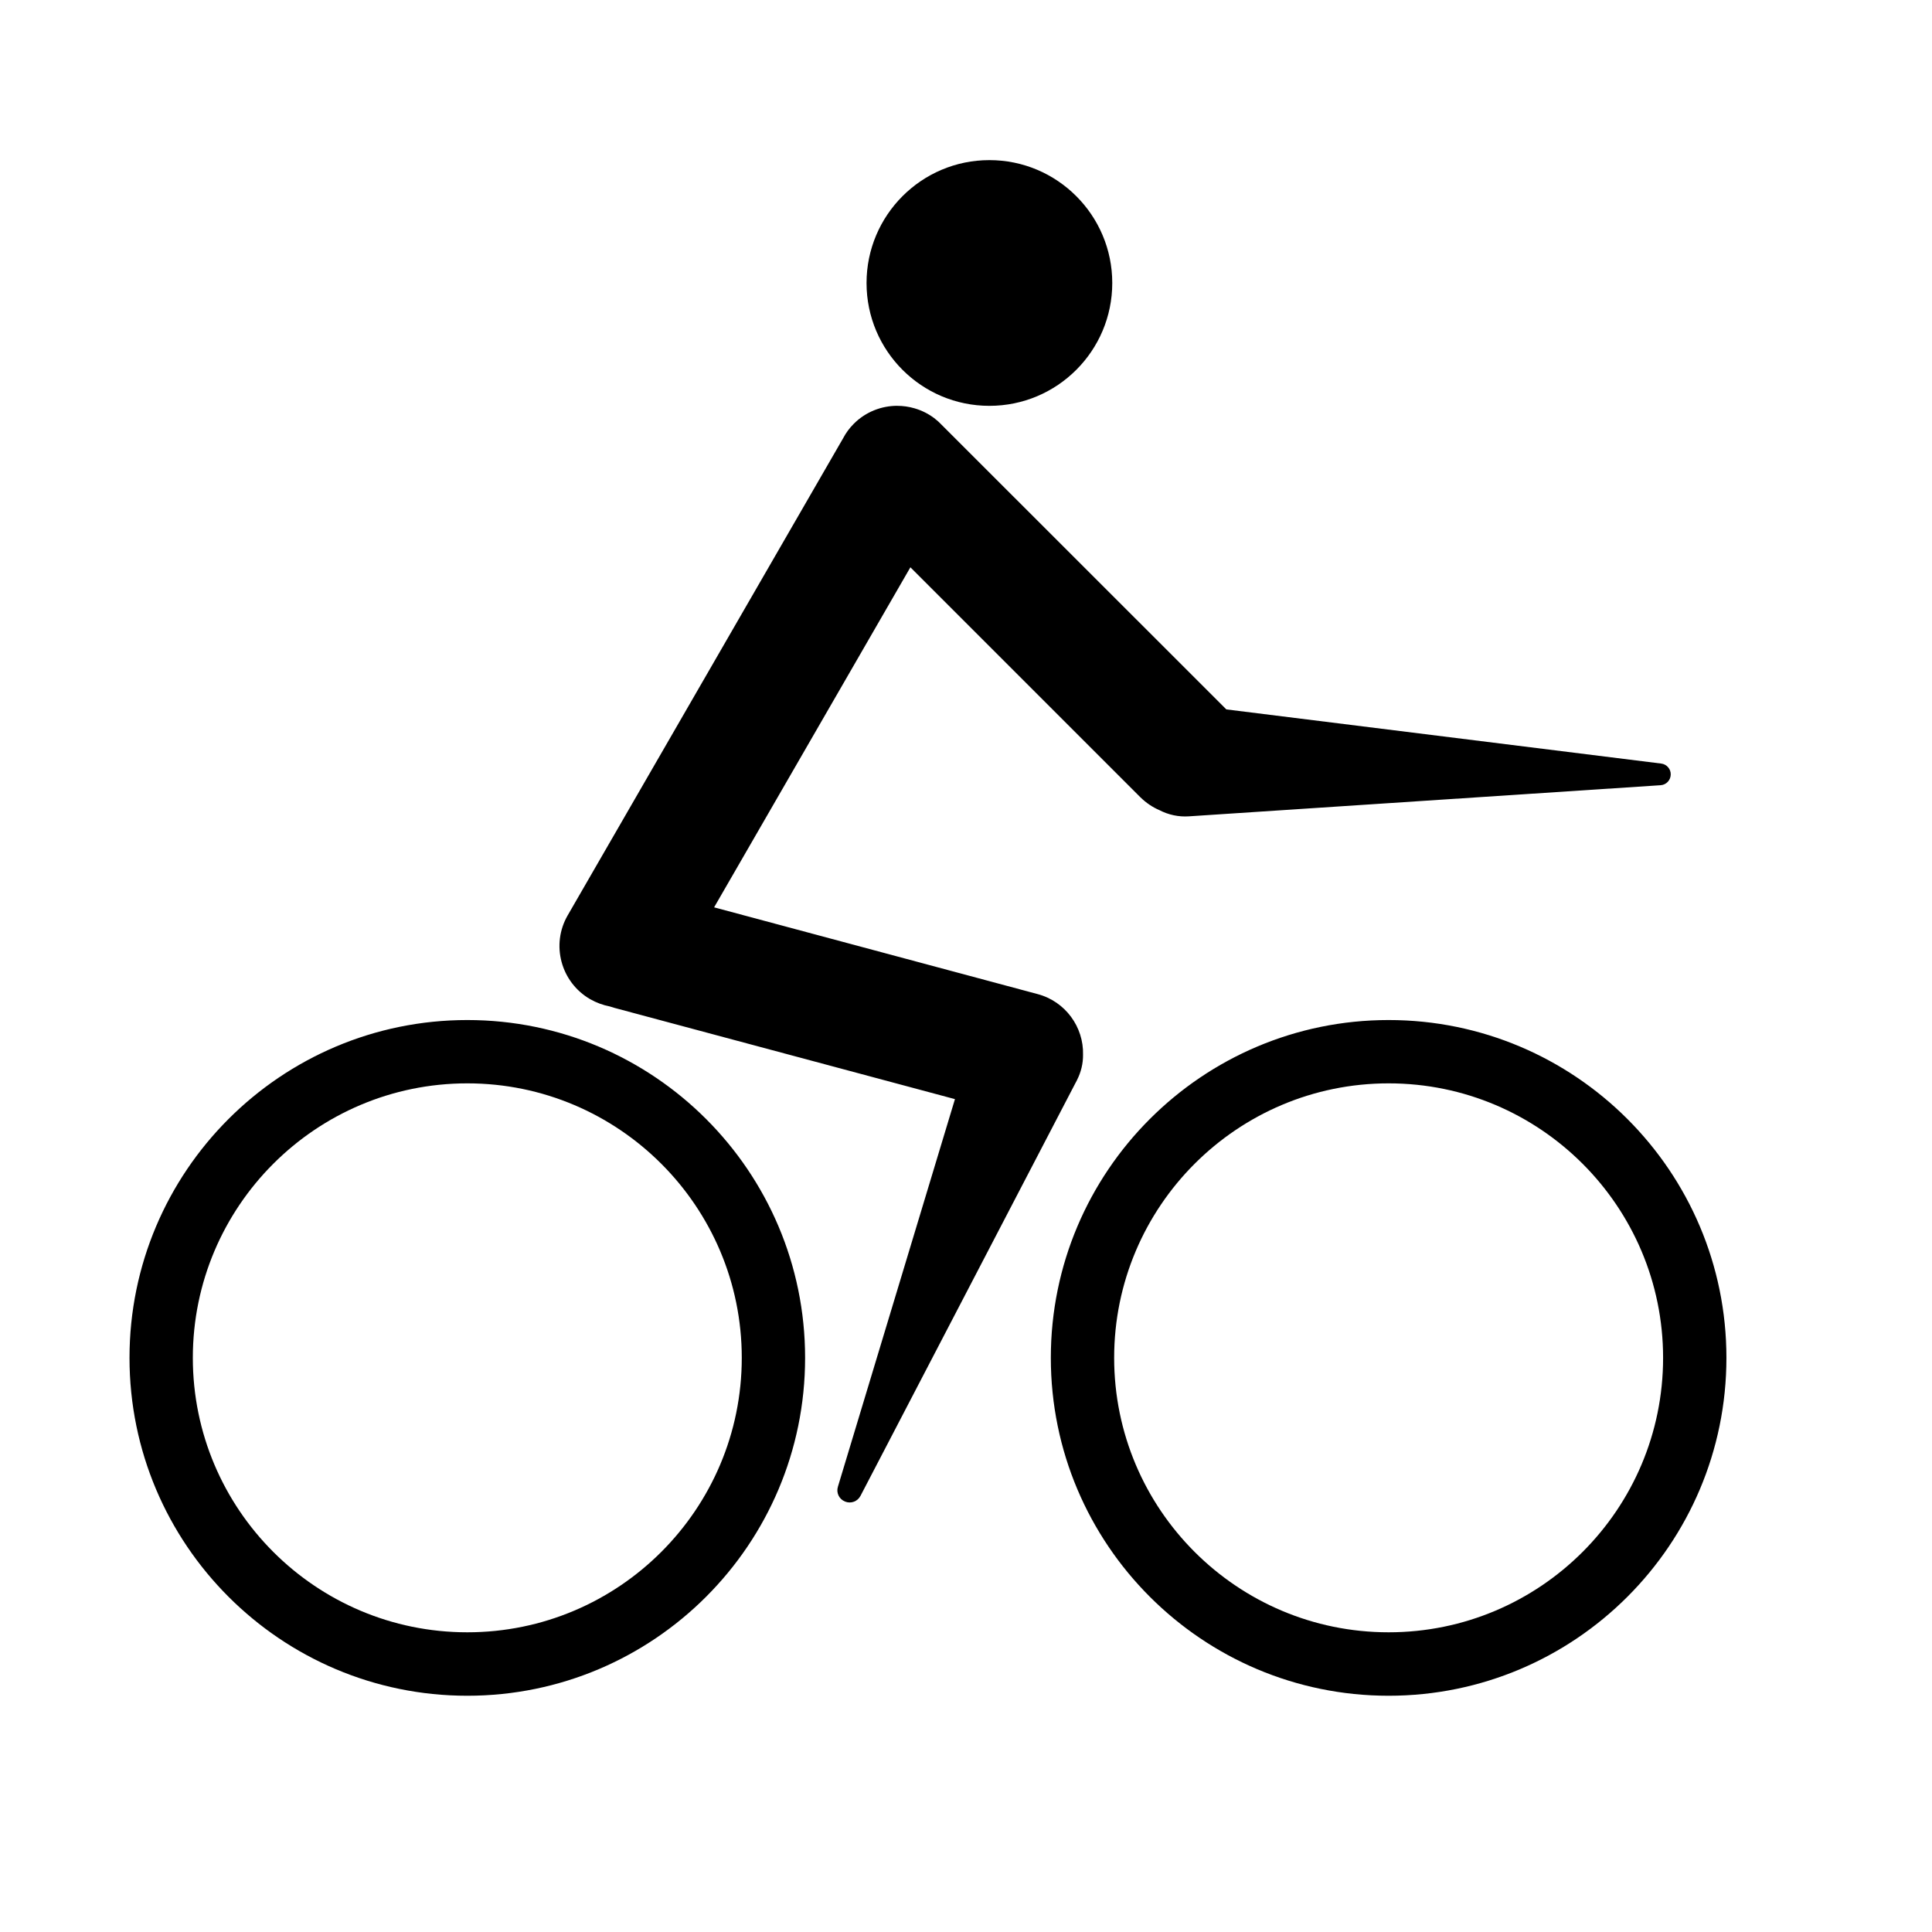
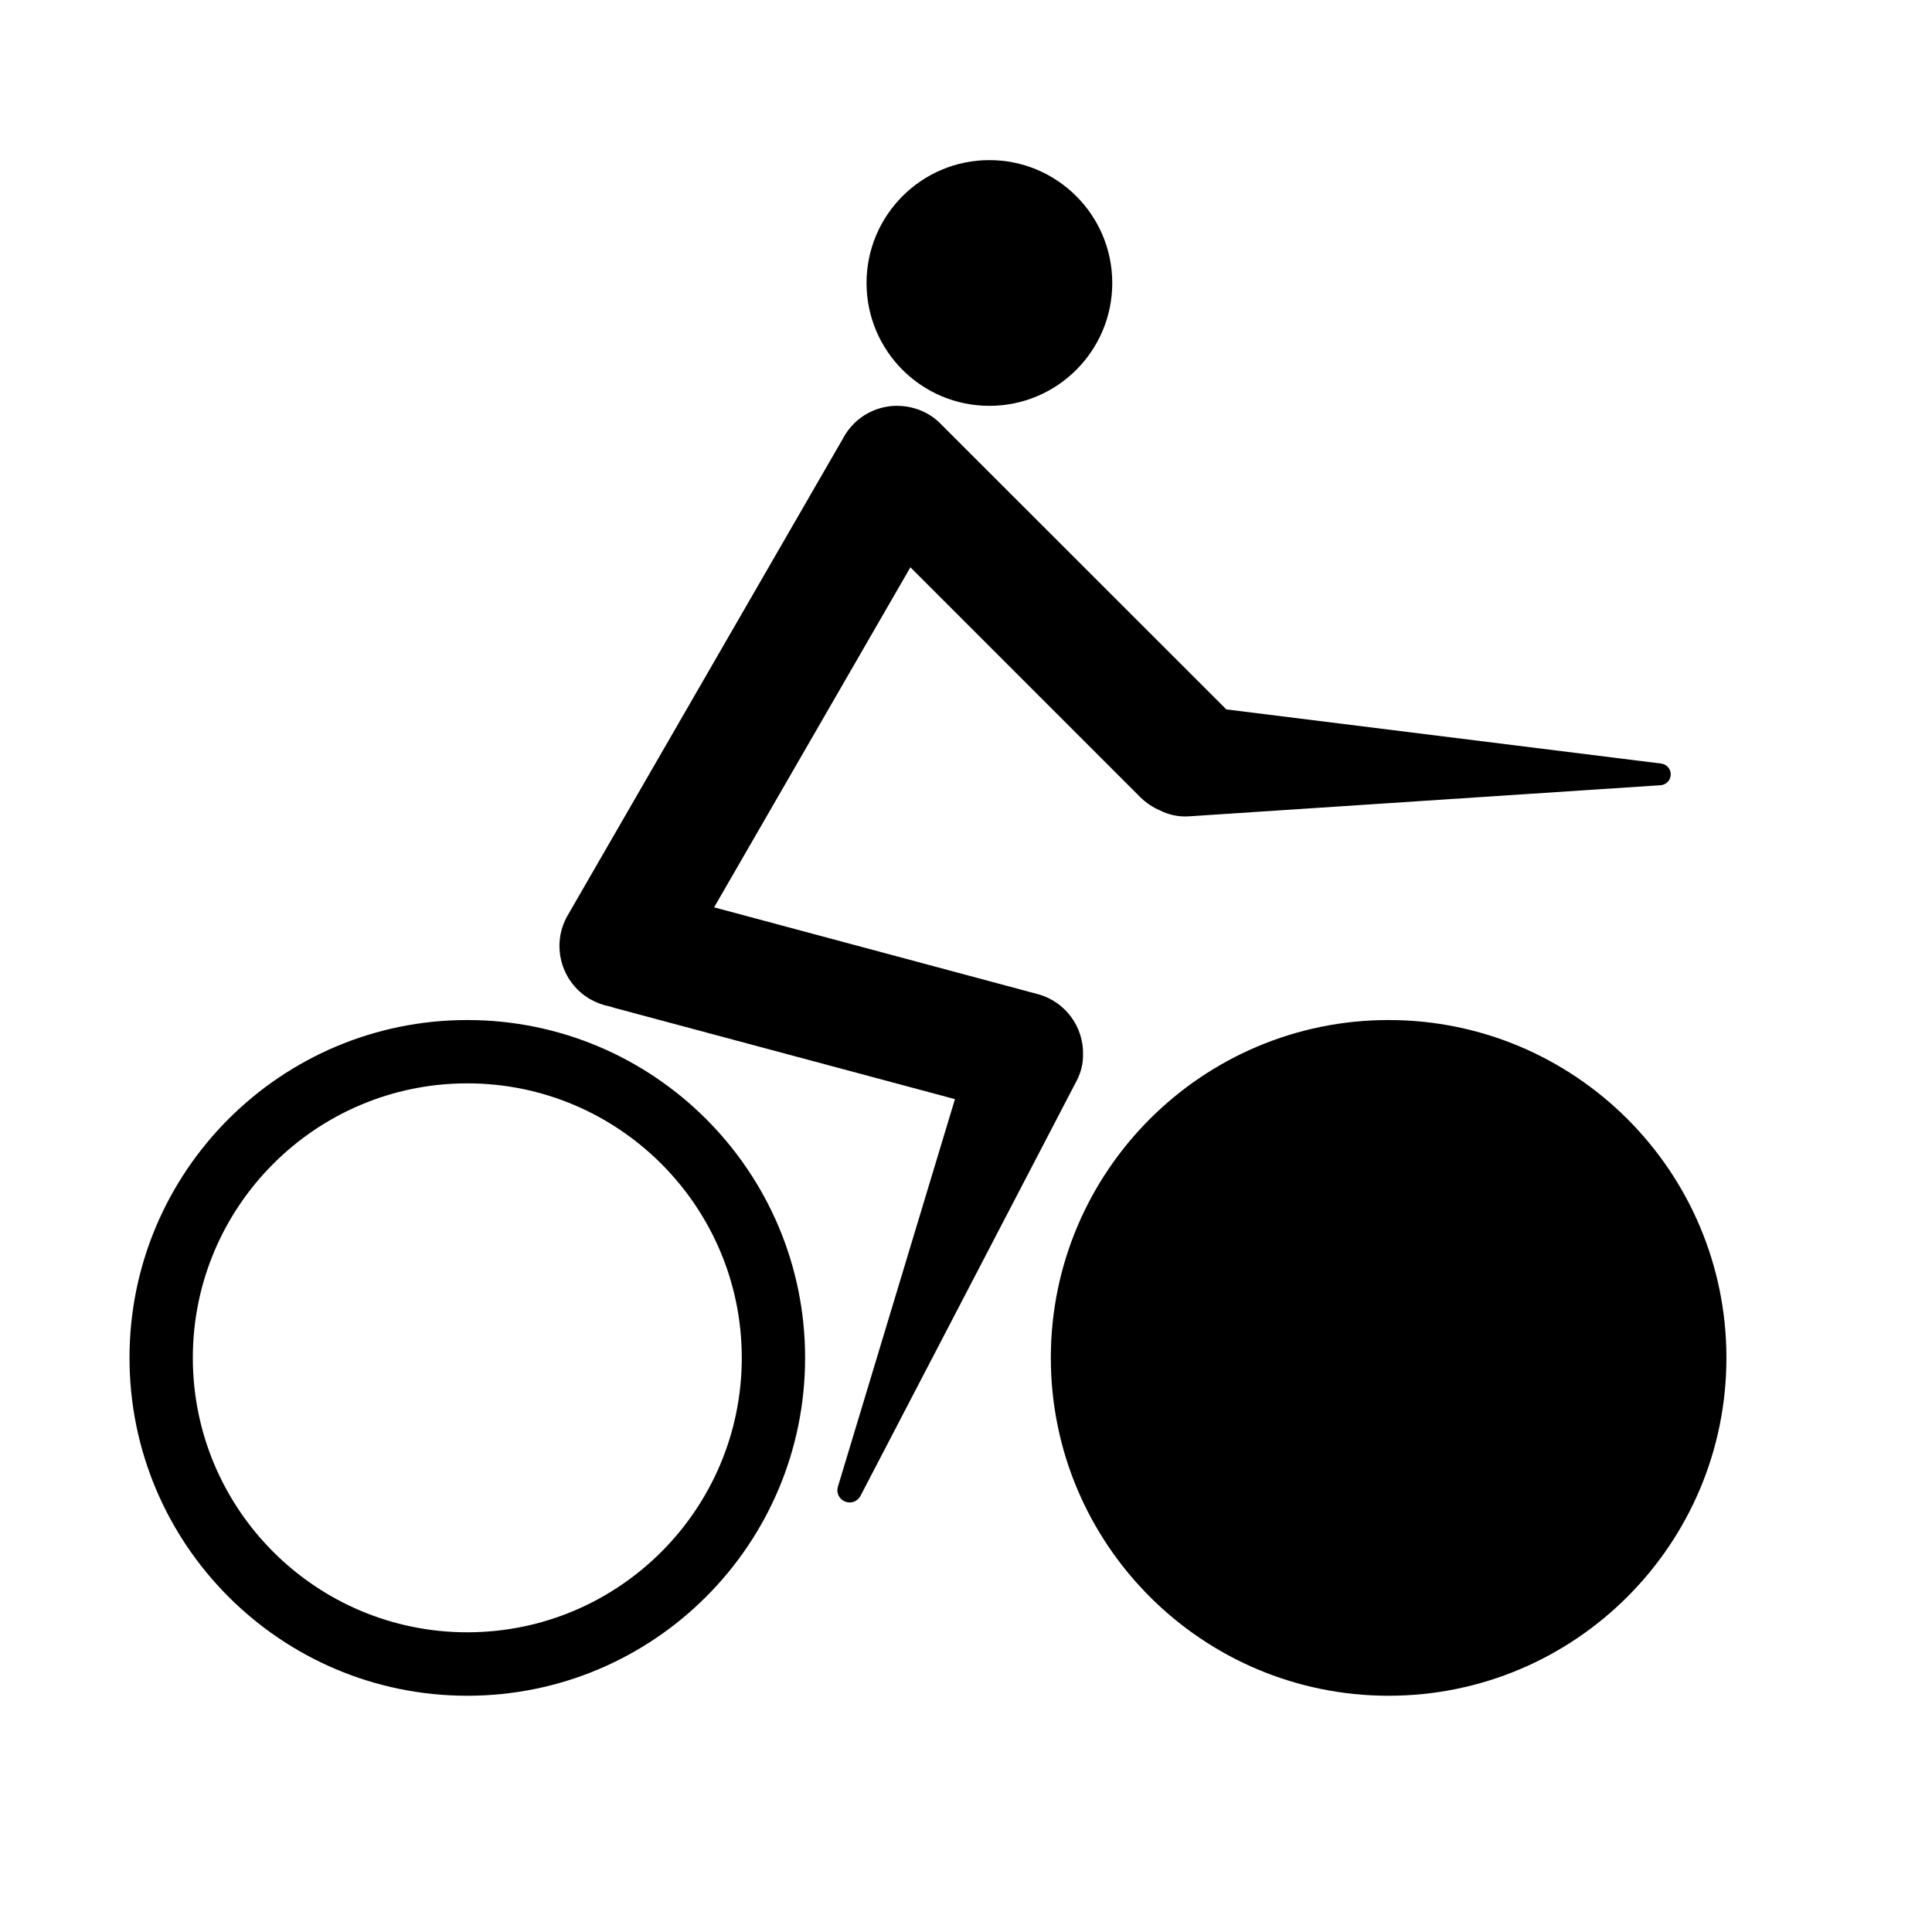
<svg xmlns="http://www.w3.org/2000/svg" fill="#000000" width="800px" height="800px" version="1.1" viewBox="144 144 512 512">
-   <path d="m267.84 414.32c49.406 0 89.52 40.117 89.52 89.52 0 49.438-40.117 89.551-89.52 89.551-49.406 0-89.52-40.117-89.52-89.551 0-49.406 40.117-89.52 89.52-89.52zm244.16 0c49.406 0 89.52 40.117 89.52 89.52 0 49.438-40.117 89.551-89.52 89.551-49.406 0-89.52-40.117-89.52-89.551 0-49.406 40.117-89.52 89.52-89.52zm-244.16 16.781c40.148 0 72.738 32.621 72.738 72.738 0 40.148-32.59 72.738-72.738 72.738s-72.738-32.59-72.738-72.738c0-40.117 32.59-72.738 72.738-72.738zm244.16 0c40.148 0 72.738 32.621 72.738 72.738 0 40.148-32.59 72.738-72.738 72.738-40.148 0-72.738-32.59-72.738-72.738 0-40.117 32.59-72.738 72.738-72.738zm-130.2-179.55c1.543 0 3.055 0.219 4.566 0.66 1.953 0.566 3.84 1.512 5.512 2.832v0.031c0.598 0.441 1.133 0.945 1.637 1.48l75.477 75.445 115.28 14.359c1.449 0.188 2.551 1.48 2.488 2.93-0.031 1.48-1.195 2.707-2.676 2.801-36.367 2.394-96.355 6.359-125.01 8.25-2.738 0.188-5.449-0.41-7.809-1.637-1.859-0.789-3.559-1.953-5.07-3.434l-60.93-60.93-52.02 90.117 85.711 22.984c7.398 1.953 12.25 8.754 12.059 16.059 0.031 2.332-0.535 4.66-1.605 6.738v0.031c-0.156 0.285-0.285 0.535-0.441 0.82l-56.93 109.33c-0.789 1.512-2.551 2.141-4.094 1.512-1.574-0.629-2.394-2.332-1.891-3.938l31.016-102.71-90.246-24.184c-0.41-0.125-0.82-0.25-1.227-0.379-1.793-0.348-3.527-0.977-5.195-1.922-7.777-4.504-10.453-14.453-5.953-22.23l72.988-126.43c0.723-1.387 1.668-2.676 2.832-3.84 3.18-3.18 7.367-4.754 11.523-4.754zm24.402-65.117c17.98 0 32.559 14.609 32.559 32.559 0 17.98-14.578 32.559-32.559 32.559s-32.559-14.578-32.559-32.559c0-17.949 14.578-32.559 32.559-32.559z" fill-rule="evenodd" />
+   <path d="m267.84 414.32c49.406 0 89.52 40.117 89.52 89.52 0 49.438-40.117 89.551-89.52 89.551-49.406 0-89.52-40.117-89.52-89.551 0-49.406 40.117-89.52 89.52-89.52zm244.16 0c49.406 0 89.52 40.117 89.52 89.52 0 49.438-40.117 89.551-89.52 89.551-49.406 0-89.52-40.117-89.52-89.551 0-49.406 40.117-89.52 89.52-89.52zm-244.16 16.781c40.148 0 72.738 32.621 72.738 72.738 0 40.148-32.59 72.738-72.738 72.738s-72.738-32.59-72.738-72.738c0-40.117 32.59-72.738 72.738-72.738zm244.16 0zm-130.2-179.55c1.543 0 3.055 0.219 4.566 0.66 1.953 0.566 3.84 1.512 5.512 2.832v0.031c0.598 0.441 1.133 0.945 1.637 1.48l75.477 75.445 115.28 14.359c1.449 0.188 2.551 1.48 2.488 2.93-0.031 1.48-1.195 2.707-2.676 2.801-36.367 2.394-96.355 6.359-125.01 8.25-2.738 0.188-5.449-0.41-7.809-1.637-1.859-0.789-3.559-1.953-5.07-3.434l-60.93-60.93-52.02 90.117 85.711 22.984c7.398 1.953 12.25 8.754 12.059 16.059 0.031 2.332-0.535 4.66-1.605 6.738v0.031c-0.156 0.285-0.285 0.535-0.441 0.82l-56.93 109.33c-0.789 1.512-2.551 2.141-4.094 1.512-1.574-0.629-2.394-2.332-1.891-3.938l31.016-102.71-90.246-24.184c-0.41-0.125-0.82-0.25-1.227-0.379-1.793-0.348-3.527-0.977-5.195-1.922-7.777-4.504-10.453-14.453-5.953-22.23l72.988-126.43c0.723-1.387 1.668-2.676 2.832-3.84 3.18-3.18 7.367-4.754 11.523-4.754zm24.402-65.117c17.98 0 32.559 14.609 32.559 32.559 0 17.98-14.578 32.559-32.559 32.559s-32.559-14.578-32.559-32.559c0-17.949 14.578-32.559 32.559-32.559z" fill-rule="evenodd" />
</svg>